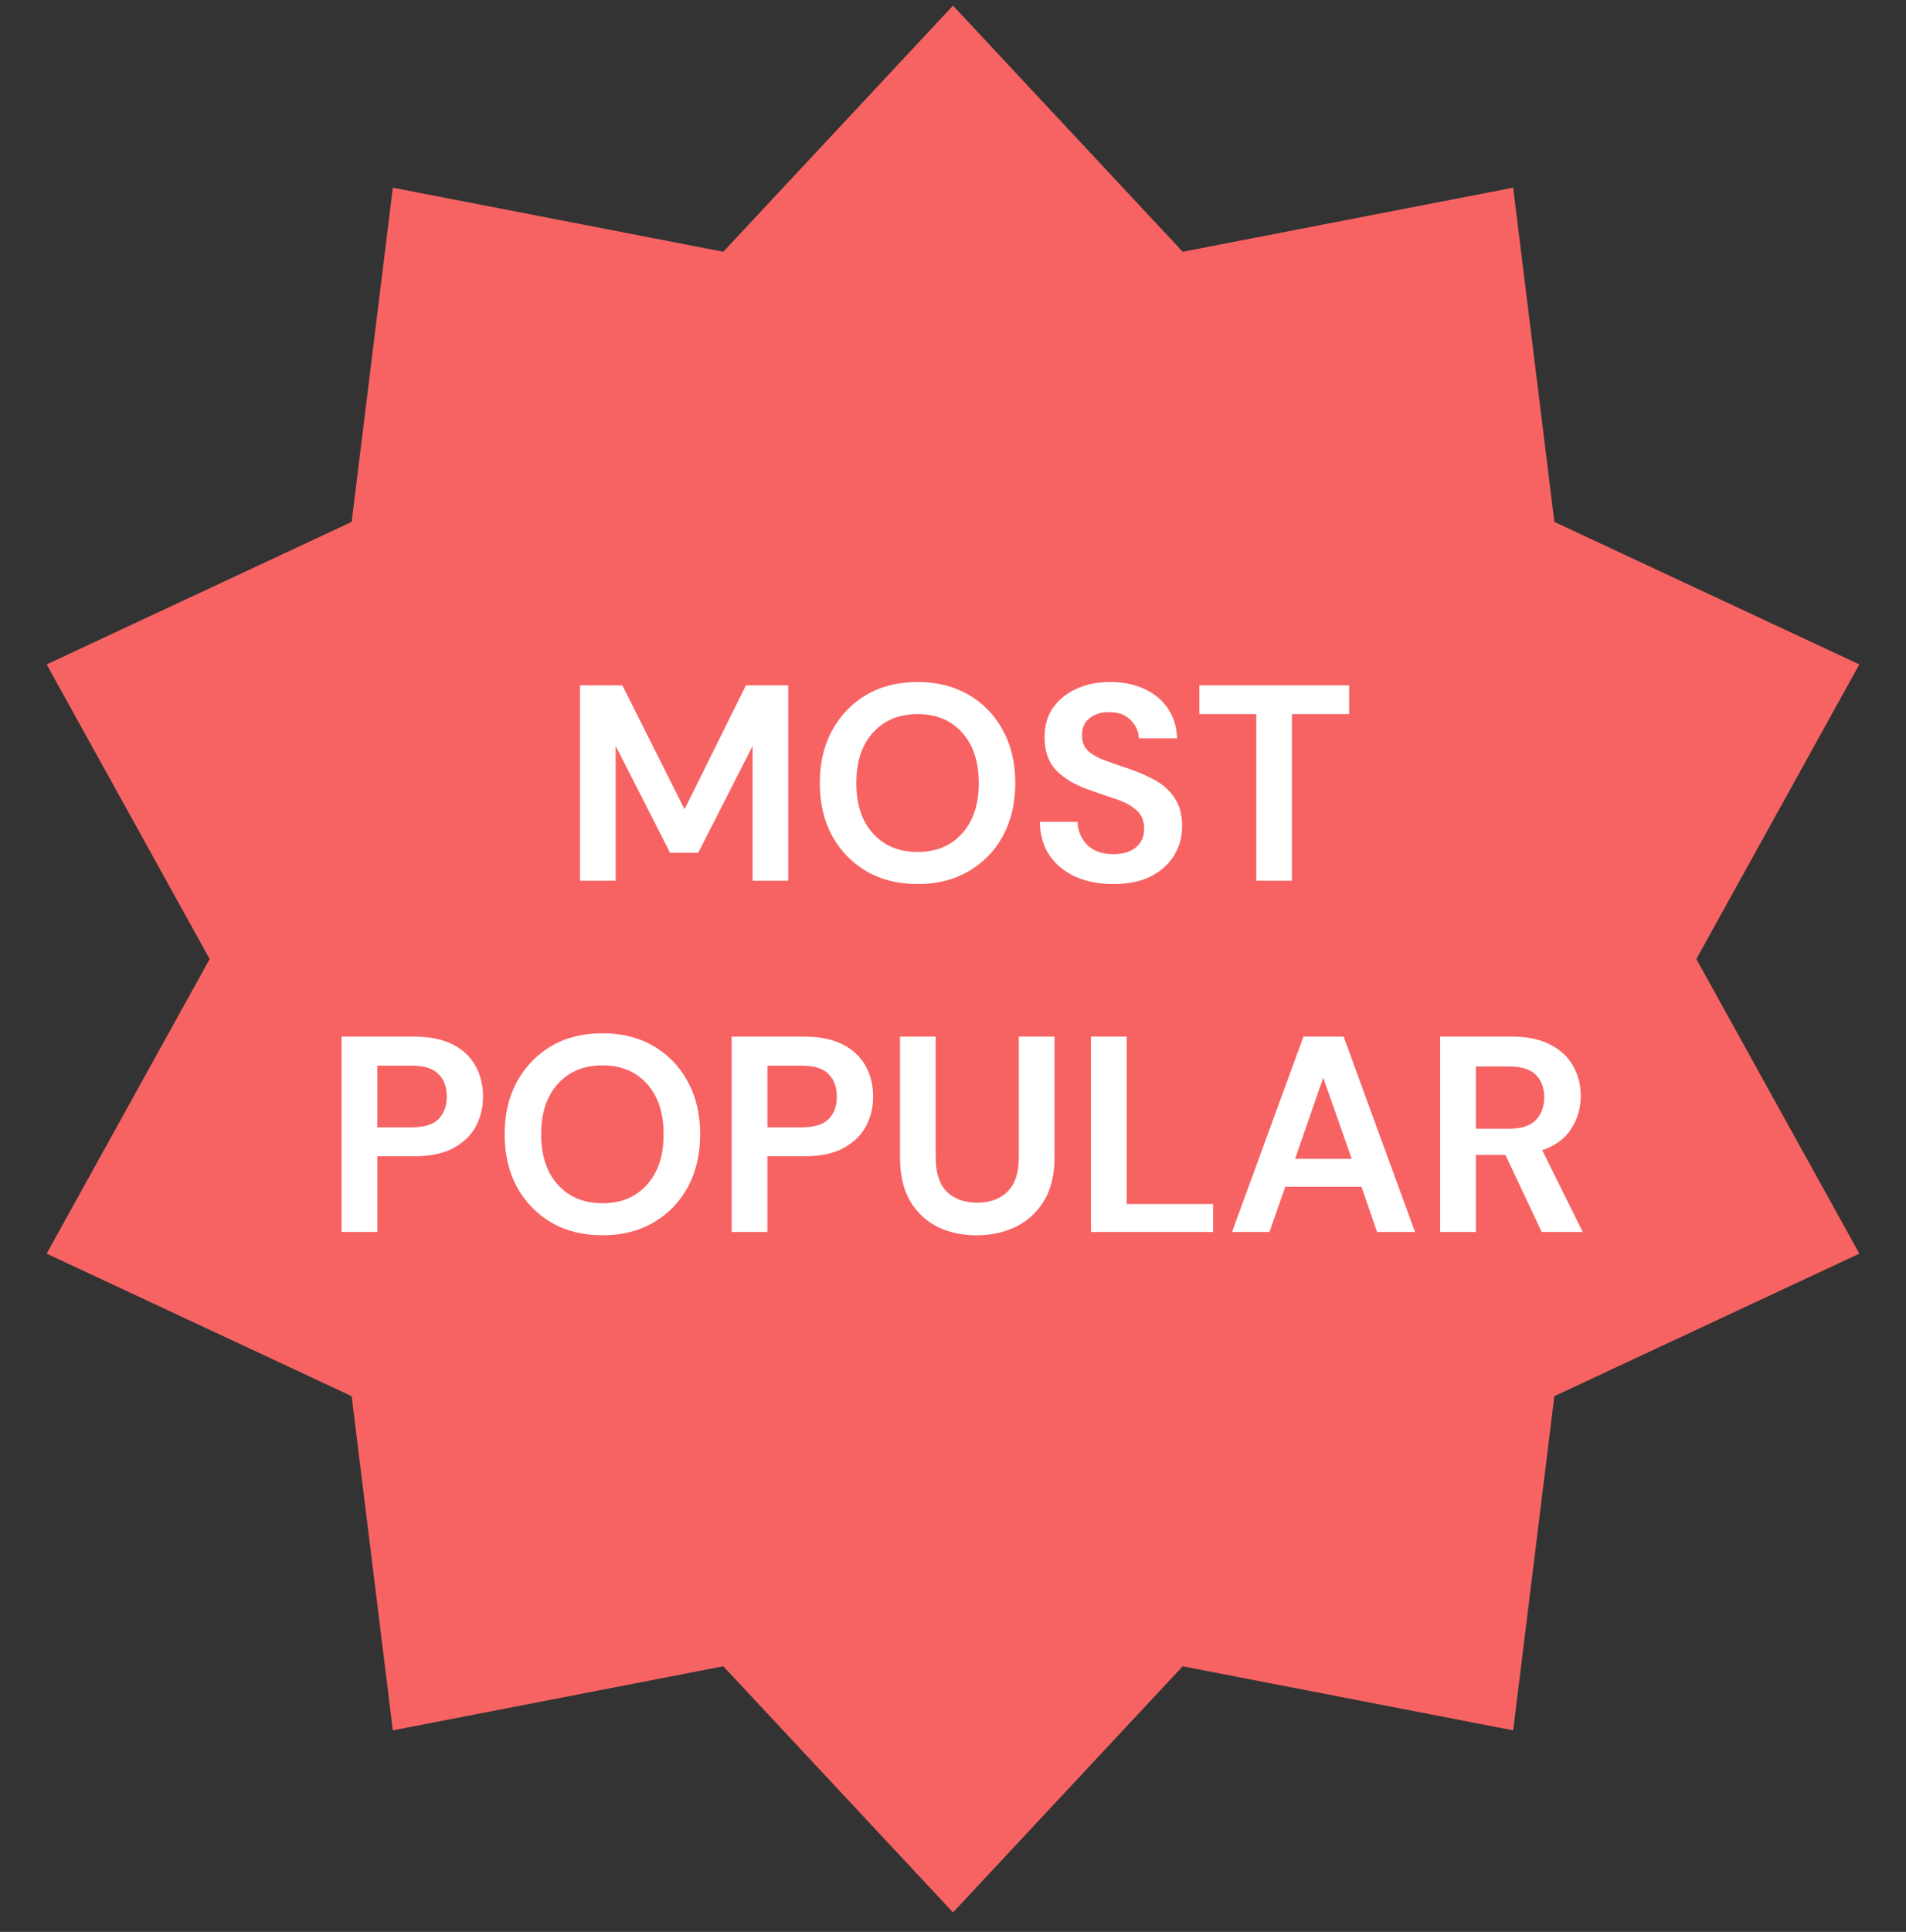
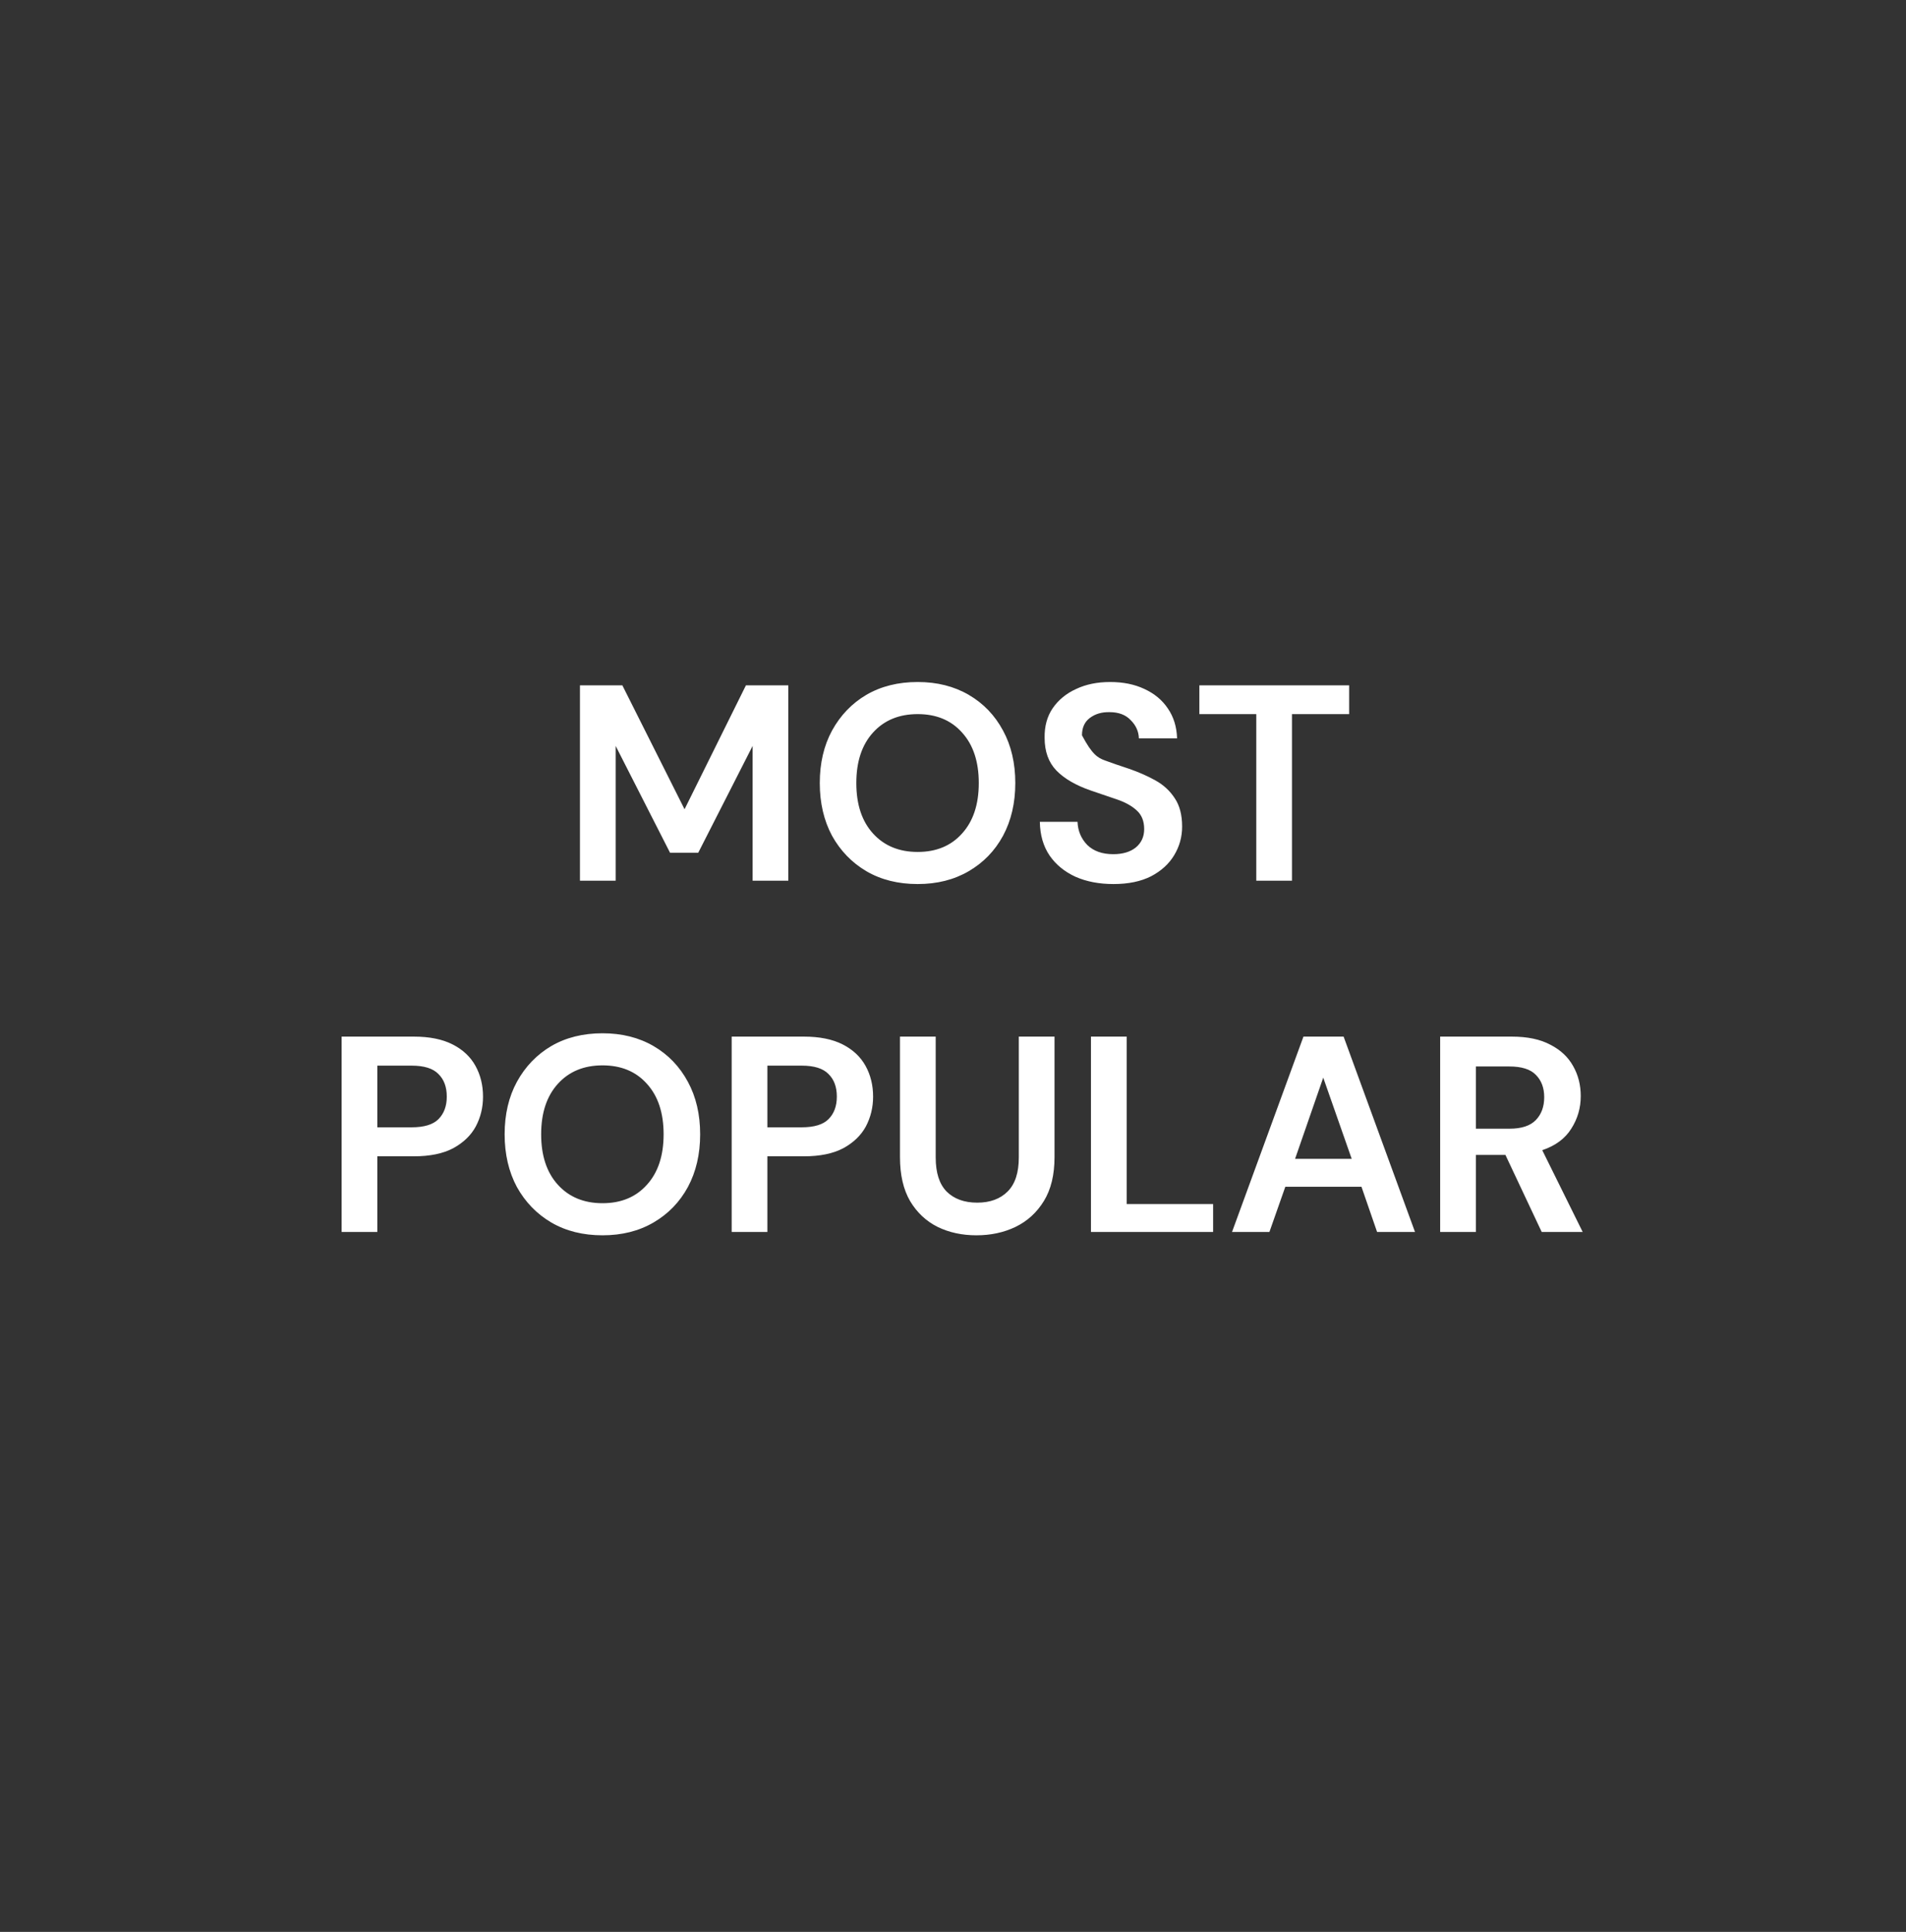
<svg xmlns="http://www.w3.org/2000/svg" width="76" height="77" viewBox="0 0 76 77" fill="none">
  <rect x="0" y="0" width="76" height="77" fill="#333333" stroke="none" />
-   <path d="M38 0.224L47.159 10.034L60.336 7.481L61.979 20.802L74.14 26.481L67.64 38.224L74.14 49.966L61.979 55.646L60.336 68.966L47.159 66.413L38 76.224L28.841 66.413L15.664 68.966L14.021 55.646L1.86 49.966L8.36 38.224L1.86 26.481L14.021 20.802L15.664 7.481L28.841 10.034L38 0.224Z" fill="#F76363" />
-   <path d="M23.125 35.102V27.316H24.816L27.296 32.254L29.743 27.316H31.433V35.102H30.01V29.73L27.841 33.989H26.718L24.549 29.73V35.102H23.125ZM36.592 35.235C35.813 35.235 35.131 35.065 34.545 34.723C33.967 34.382 33.511 33.911 33.177 33.311C32.851 32.703 32.688 32.002 32.688 31.209C32.688 30.416 32.851 29.718 33.177 29.118C33.511 28.51 33.967 28.035 34.545 27.694C35.131 27.353 35.813 27.183 36.592 27.183C37.363 27.183 38.041 27.353 38.627 27.694C39.213 28.035 39.669 28.51 39.995 29.118C40.321 29.718 40.484 30.416 40.484 31.209C40.484 32.002 40.321 32.703 39.995 33.311C39.669 33.911 39.213 34.382 38.627 34.723C38.041 35.065 37.363 35.235 36.592 35.235ZM36.592 33.956C37.333 33.956 37.923 33.711 38.36 33.222C38.805 32.733 39.028 32.062 39.028 31.209C39.028 30.356 38.805 29.685 38.36 29.196C37.923 28.706 37.333 28.462 36.592 28.462C35.85 28.462 35.257 28.706 34.812 29.196C34.367 29.685 34.145 30.356 34.145 31.209C34.145 32.062 34.367 32.733 34.812 33.222C35.257 33.711 35.85 33.956 36.592 33.956ZM44.4 35.235C43.829 35.235 43.325 35.139 42.887 34.946C42.45 34.746 42.105 34.464 41.853 34.101C41.601 33.73 41.471 33.281 41.463 32.755H42.965C42.98 33.118 43.109 33.426 43.354 33.678C43.606 33.923 43.951 34.045 44.389 34.045C44.767 34.045 45.067 33.956 45.289 33.778C45.512 33.593 45.623 33.348 45.623 33.044C45.623 32.725 45.523 32.477 45.323 32.299C45.13 32.121 44.87 31.976 44.544 31.865C44.218 31.754 43.87 31.635 43.499 31.509C42.898 31.302 42.438 31.035 42.12 30.708C41.808 30.382 41.653 29.948 41.653 29.407C41.645 28.947 41.753 28.554 41.975 28.228C42.205 27.895 42.516 27.639 42.909 27.461C43.302 27.275 43.755 27.183 44.266 27.183C44.785 27.183 45.241 27.275 45.634 27.461C46.035 27.646 46.346 27.906 46.568 28.239C46.798 28.573 46.921 28.97 46.935 29.429H45.412C45.404 29.155 45.297 28.914 45.089 28.706C44.889 28.491 44.607 28.384 44.244 28.384C43.932 28.377 43.669 28.454 43.454 28.617C43.247 28.773 43.143 29.003 43.143 29.307C43.143 29.567 43.224 29.774 43.388 29.93C43.551 30.078 43.773 30.204 44.055 30.308C44.337 30.412 44.659 30.523 45.022 30.642C45.408 30.775 45.76 30.931 46.079 31.109C46.398 31.287 46.654 31.524 46.846 31.821C47.039 32.11 47.136 32.484 47.136 32.944C47.136 33.352 47.032 33.73 46.824 34.078C46.617 34.427 46.309 34.709 45.901 34.924C45.493 35.131 44.993 35.235 44.4 35.235ZM50.093 35.102V28.462H47.824V27.316H53.796V28.462H51.516V35.102H50.093ZM13.622 49.102V41.316H16.502C17.125 41.316 17.64 41.42 18.048 41.628C18.456 41.835 18.76 42.121 18.96 42.484C19.16 42.847 19.26 43.255 19.26 43.707C19.26 44.138 19.164 44.534 18.971 44.898C18.779 45.253 18.478 45.542 18.07 45.765C17.663 45.98 17.14 46.087 16.502 46.087H15.045V49.102H13.622ZM15.045 44.931H16.413C16.91 44.931 17.266 44.823 17.481 44.608C17.703 44.386 17.815 44.086 17.815 43.707C17.815 43.322 17.703 43.022 17.481 42.806C17.266 42.584 16.91 42.473 16.413 42.473H15.045V44.931ZM24.025 49.235C23.247 49.235 22.565 49.065 21.979 48.723C21.401 48.382 20.945 47.911 20.611 47.311C20.285 46.703 20.122 46.002 20.122 45.209C20.122 44.416 20.285 43.718 20.611 43.118C20.945 42.51 21.401 42.035 21.979 41.694C22.565 41.353 23.247 41.183 24.025 41.183C24.796 41.183 25.475 41.353 26.061 41.694C26.646 42.035 27.102 42.51 27.429 43.118C27.755 43.718 27.918 44.416 27.918 45.209C27.918 46.002 27.755 46.703 27.429 47.311C27.102 47.911 26.646 48.382 26.061 48.723C25.475 49.065 24.796 49.235 24.025 49.235ZM24.025 47.956C24.767 47.956 25.356 47.711 25.794 47.222C26.239 46.733 26.461 46.062 26.461 45.209C26.461 44.356 26.239 43.685 25.794 43.196C25.356 42.706 24.767 42.462 24.025 42.462C23.284 42.462 22.691 42.706 22.246 43.196C21.801 43.685 21.578 44.356 21.578 45.209C21.578 46.062 21.801 46.733 22.246 47.222C22.691 47.711 23.284 47.956 24.025 47.956ZM29.175 49.102V41.316H32.056C32.678 41.316 33.194 41.42 33.602 41.628C34.009 41.835 34.313 42.121 34.514 42.484C34.714 42.847 34.814 43.255 34.814 43.707C34.814 44.138 34.717 44.534 34.525 44.898C34.332 45.253 34.032 45.542 33.624 45.765C33.216 45.98 32.693 46.087 32.056 46.087H30.599V49.102H29.175ZM30.599 44.931H31.967C32.463 44.931 32.819 44.823 33.034 44.608C33.257 44.386 33.368 44.086 33.368 43.707C33.368 43.322 33.257 43.022 33.034 42.806C32.819 42.584 32.463 42.473 31.967 42.473H30.599V44.931ZM38.934 49.235C38.363 49.235 37.847 49.124 37.388 48.901C36.928 48.672 36.561 48.327 36.287 47.867C36.02 47.407 35.886 46.825 35.886 46.121V41.316H37.31V46.132C37.31 46.74 37.454 47.192 37.744 47.489C38.04 47.785 38.448 47.934 38.967 47.934C39.479 47.934 39.883 47.785 40.179 47.489C40.476 47.192 40.624 46.74 40.624 46.132V41.316H42.048V46.121C42.048 46.825 41.907 47.407 41.625 47.867C41.343 48.327 40.965 48.672 40.491 48.901C40.024 49.124 39.505 49.235 38.934 49.235ZM43.501 49.102V41.316H44.925V47.989H48.372V49.102H43.501ZM49.126 49.102L51.974 41.316H53.575L56.422 49.102H54.91L54.287 47.3H51.251L50.617 49.102H49.126ZM51.64 46.188H53.898L52.763 42.951L51.64 46.188ZM57.425 49.102V41.316H60.283C60.906 41.316 61.418 41.424 61.818 41.639C62.226 41.846 62.53 42.132 62.73 42.495C62.931 42.851 63.031 43.248 63.031 43.685C63.031 44.16 62.905 44.593 62.653 44.986C62.408 45.379 62.022 45.665 61.496 45.843L63.108 49.102H61.474L60.028 46.032H58.849V49.102H57.425ZM58.849 44.986H60.194C60.669 44.986 61.017 44.871 61.24 44.642C61.462 44.412 61.574 44.108 61.574 43.73C61.574 43.359 61.462 43.062 61.24 42.84C61.025 42.617 60.673 42.506 60.183 42.506H58.849V44.986Z" fill="white" />
+   <path d="M23.125 35.102V27.316H24.816L27.296 32.254L29.743 27.316H31.433V35.102H30.01V29.73L27.841 33.989H26.718L24.549 29.73V35.102H23.125ZM36.592 35.235C35.813 35.235 35.131 35.065 34.545 34.723C33.967 34.382 33.511 33.911 33.177 33.311C32.851 32.703 32.688 32.002 32.688 31.209C32.688 30.416 32.851 29.718 33.177 29.118C33.511 28.51 33.967 28.035 34.545 27.694C35.131 27.353 35.813 27.183 36.592 27.183C37.363 27.183 38.041 27.353 38.627 27.694C39.213 28.035 39.669 28.51 39.995 29.118C40.321 29.718 40.484 30.416 40.484 31.209C40.484 32.002 40.321 32.703 39.995 33.311C39.669 33.911 39.213 34.382 38.627 34.723C38.041 35.065 37.363 35.235 36.592 35.235ZM36.592 33.956C37.333 33.956 37.923 33.711 38.36 33.222C38.805 32.733 39.028 32.062 39.028 31.209C39.028 30.356 38.805 29.685 38.36 29.196C37.923 28.706 37.333 28.462 36.592 28.462C35.85 28.462 35.257 28.706 34.812 29.196C34.367 29.685 34.145 30.356 34.145 31.209C34.145 32.062 34.367 32.733 34.812 33.222C35.257 33.711 35.85 33.956 36.592 33.956ZM44.4 35.235C43.829 35.235 43.325 35.139 42.887 34.946C42.45 34.746 42.105 34.464 41.853 34.101C41.601 33.73 41.471 33.281 41.463 32.755H42.965C42.98 33.118 43.109 33.426 43.354 33.678C43.606 33.923 43.951 34.045 44.389 34.045C44.767 34.045 45.067 33.956 45.289 33.778C45.512 33.593 45.623 33.348 45.623 33.044C45.623 32.725 45.523 32.477 45.323 32.299C45.13 32.121 44.87 31.976 44.544 31.865C44.218 31.754 43.87 31.635 43.499 31.509C42.898 31.302 42.438 31.035 42.12 30.708C41.808 30.382 41.653 29.948 41.653 29.407C41.645 28.947 41.753 28.554 41.975 28.228C42.205 27.895 42.516 27.639 42.909 27.461C43.302 27.275 43.755 27.183 44.266 27.183C44.785 27.183 45.241 27.275 45.634 27.461C46.035 27.646 46.346 27.906 46.568 28.239C46.798 28.573 46.921 28.97 46.935 29.429H45.412C45.404 29.155 45.297 28.914 45.089 28.706C44.889 28.491 44.607 28.384 44.244 28.384C43.932 28.377 43.669 28.454 43.454 28.617C43.247 28.773 43.143 29.003 43.143 29.307C43.551 30.078 43.773 30.204 44.055 30.308C44.337 30.412 44.659 30.523 45.022 30.642C45.408 30.775 45.76 30.931 46.079 31.109C46.398 31.287 46.654 31.524 46.846 31.821C47.039 32.11 47.136 32.484 47.136 32.944C47.136 33.352 47.032 33.73 46.824 34.078C46.617 34.427 46.309 34.709 45.901 34.924C45.493 35.131 44.993 35.235 44.4 35.235ZM50.093 35.102V28.462H47.824V27.316H53.796V28.462H51.516V35.102H50.093ZM13.622 49.102V41.316H16.502C17.125 41.316 17.64 41.42 18.048 41.628C18.456 41.835 18.76 42.121 18.96 42.484C19.16 42.847 19.26 43.255 19.26 43.707C19.26 44.138 19.164 44.534 18.971 44.898C18.779 45.253 18.478 45.542 18.07 45.765C17.663 45.98 17.14 46.087 16.502 46.087H15.045V49.102H13.622ZM15.045 44.931H16.413C16.91 44.931 17.266 44.823 17.481 44.608C17.703 44.386 17.815 44.086 17.815 43.707C17.815 43.322 17.703 43.022 17.481 42.806C17.266 42.584 16.91 42.473 16.413 42.473H15.045V44.931ZM24.025 49.235C23.247 49.235 22.565 49.065 21.979 48.723C21.401 48.382 20.945 47.911 20.611 47.311C20.285 46.703 20.122 46.002 20.122 45.209C20.122 44.416 20.285 43.718 20.611 43.118C20.945 42.51 21.401 42.035 21.979 41.694C22.565 41.353 23.247 41.183 24.025 41.183C24.796 41.183 25.475 41.353 26.061 41.694C26.646 42.035 27.102 42.51 27.429 43.118C27.755 43.718 27.918 44.416 27.918 45.209C27.918 46.002 27.755 46.703 27.429 47.311C27.102 47.911 26.646 48.382 26.061 48.723C25.475 49.065 24.796 49.235 24.025 49.235ZM24.025 47.956C24.767 47.956 25.356 47.711 25.794 47.222C26.239 46.733 26.461 46.062 26.461 45.209C26.461 44.356 26.239 43.685 25.794 43.196C25.356 42.706 24.767 42.462 24.025 42.462C23.284 42.462 22.691 42.706 22.246 43.196C21.801 43.685 21.578 44.356 21.578 45.209C21.578 46.062 21.801 46.733 22.246 47.222C22.691 47.711 23.284 47.956 24.025 47.956ZM29.175 49.102V41.316H32.056C32.678 41.316 33.194 41.42 33.602 41.628C34.009 41.835 34.313 42.121 34.514 42.484C34.714 42.847 34.814 43.255 34.814 43.707C34.814 44.138 34.717 44.534 34.525 44.898C34.332 45.253 34.032 45.542 33.624 45.765C33.216 45.98 32.693 46.087 32.056 46.087H30.599V49.102H29.175ZM30.599 44.931H31.967C32.463 44.931 32.819 44.823 33.034 44.608C33.257 44.386 33.368 44.086 33.368 43.707C33.368 43.322 33.257 43.022 33.034 42.806C32.819 42.584 32.463 42.473 31.967 42.473H30.599V44.931ZM38.934 49.235C38.363 49.235 37.847 49.124 37.388 48.901C36.928 48.672 36.561 48.327 36.287 47.867C36.02 47.407 35.886 46.825 35.886 46.121V41.316H37.31V46.132C37.31 46.74 37.454 47.192 37.744 47.489C38.04 47.785 38.448 47.934 38.967 47.934C39.479 47.934 39.883 47.785 40.179 47.489C40.476 47.192 40.624 46.74 40.624 46.132V41.316H42.048V46.121C42.048 46.825 41.907 47.407 41.625 47.867C41.343 48.327 40.965 48.672 40.491 48.901C40.024 49.124 39.505 49.235 38.934 49.235ZM43.501 49.102V41.316H44.925V47.989H48.372V49.102H43.501ZM49.126 49.102L51.974 41.316H53.575L56.422 49.102H54.91L54.287 47.3H51.251L50.617 49.102H49.126ZM51.64 46.188H53.898L52.763 42.951L51.64 46.188ZM57.425 49.102V41.316H60.283C60.906 41.316 61.418 41.424 61.818 41.639C62.226 41.846 62.53 42.132 62.73 42.495C62.931 42.851 63.031 43.248 63.031 43.685C63.031 44.16 62.905 44.593 62.653 44.986C62.408 45.379 62.022 45.665 61.496 45.843L63.108 49.102H61.474L60.028 46.032H58.849V49.102H57.425ZM58.849 44.986H60.194C60.669 44.986 61.017 44.871 61.24 44.642C61.462 44.412 61.574 44.108 61.574 43.73C61.574 43.359 61.462 43.062 61.24 42.84C61.025 42.617 60.673 42.506 60.183 42.506H58.849V44.986Z" fill="white" />
</svg>